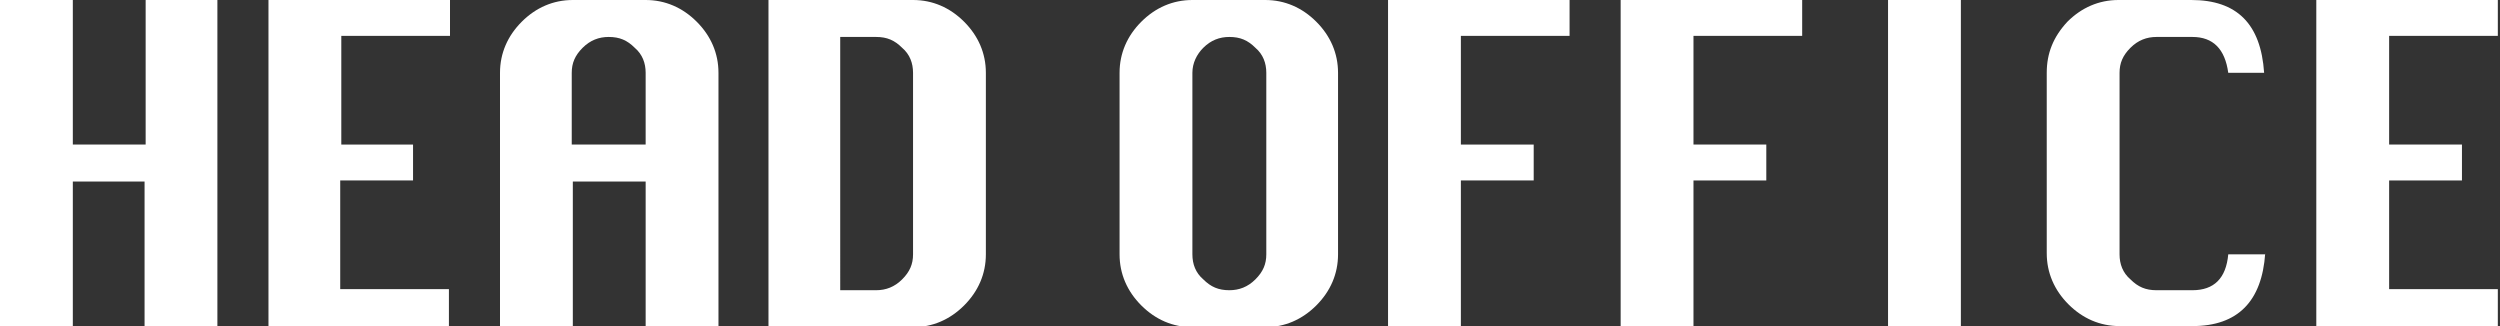
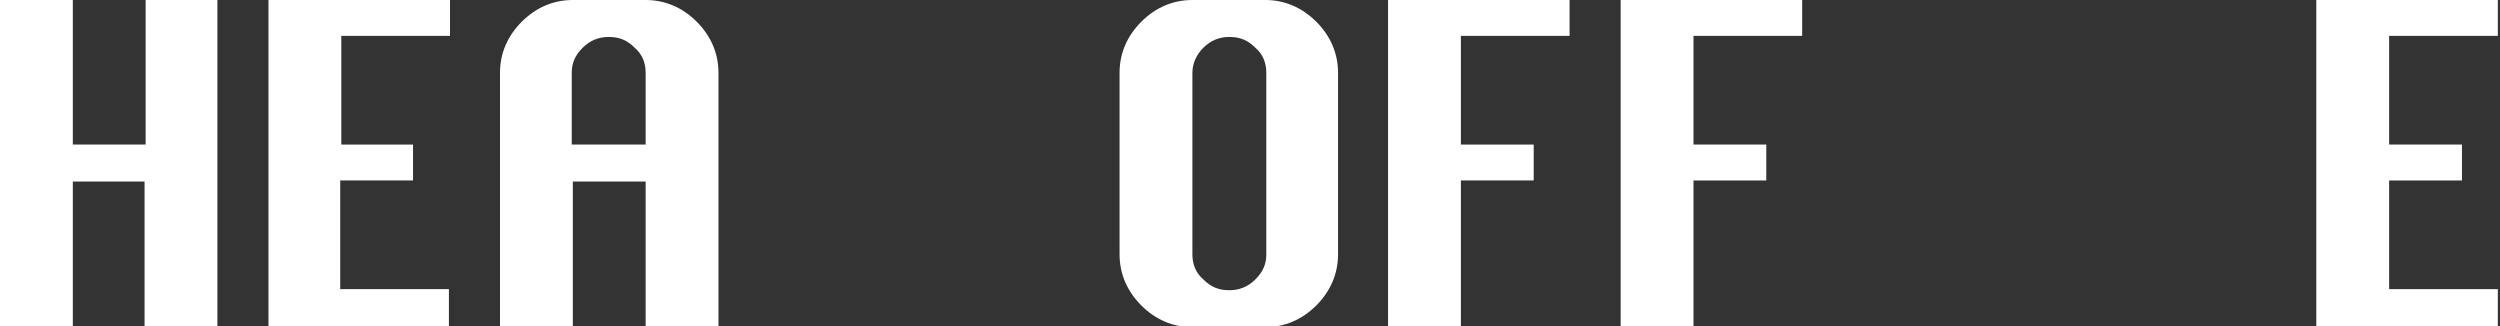
<svg xmlns="http://www.w3.org/2000/svg" version="1.1" id="レイヤー_1" x="0px" y="0px" viewBox="0 0 230 30" style="enable-background:new 0 0 230 30;" xml:space="preserve">
  <rect x="0" y="0" width="230" height="30" fill="#333333" stroke="none" />
  <style type="text/css">
	.st0{fill:#FFFFFF;}
</style>
  <g>
    <path class="st0" d="M0,30V0h6.7v13.3h6.7V0H20v30h-6.7V16.7H6.7V30H0z" />
    <path class="st0" d="M24.7,30V0h16.7v3.3h-10v10H38v3.3h-6.7v10h10V30H24.7z" />
    <path class="st0" d="M46,30V6.7c0-1.8,0.7-3.4,2-4.7c1.3-1.3,2.9-2,4.7-2h6.7c1.8,0,3.4,0.7,4.7,2c1.3,1.3,2,2.9,2,4.7V30h-6.7   V16.7h-6.7V30H46z M52.7,13.3h6.7V6.7c0-0.9-0.3-1.7-1-2.3c-0.7-0.7-1.4-1-2.4-1c-0.9,0-1.7,0.3-2.4,1c-0.7,0.7-1,1.4-1,2.3V13.3z" />
-     <path class="st0" d="M70.7,30V0H84c1.8,0,3.4,0.7,4.7,2c1.3,1.3,2,2.9,2,4.7v16.7c0,1.8-0.7,3.4-2,4.7c-1.3,1.3-2.9,2-4.7,2H70.7z    M77.3,26.7h3.3c0.9,0,1.7-0.3,2.4-1c0.7-0.7,1-1.4,1-2.3V6.7c0-0.9-0.3-1.7-1-2.3c-0.7-0.7-1.4-1-2.4-1h-3.3V26.7z" />
    <path class="st0" d="M109.7,0h6.7c1.8,0,3.4,0.7,4.7,2c1.3,1.3,2,2.9,2,4.7v16.7c0,1.8-0.7,3.4-2,4.7c-1.3,1.3-2.9,2-4.7,2h-6.7   c-1.8,0-3.4-0.7-4.7-2c-1.3-1.3-2-2.9-2-4.7V6.7c0-1.8,0.7-3.4,2-4.7C106.3,0.7,107.9,0,109.7,0z M109.7,6.7v16.7   c0,0.9,0.3,1.7,1,2.3c0.7,0.7,1.4,1,2.4,1c0.9,0,1.7-0.3,2.4-1c0.7-0.7,1-1.4,1-2.3V6.7c0-0.9-0.3-1.7-1-2.3c-0.7-0.7-1.4-1-2.4-1   c-0.9,0-1.7,0.3-2.4,1C110.1,5,109.7,5.8,109.7,6.7z" />
    <path class="st0" d="M127.7,30V0h16.7v3.3h-10v10h6.7v3.3h-6.7V30H127.7z" />
    <path class="st0" d="M149.1,30V0h16.7v3.3h-10v10h6.7v3.3h-6.7V30H149.1z" />
-     <path class="st0" d="M173.7,30V0h6.7v30H173.7z" />
-     <path class="st0" d="M208.4,23.3c-0.3,4.4-2.5,6.7-6.7,6.7h-6.7c-1.8,0-3.4-0.7-4.7-2c-1.3-1.3-2-2.9-2-4.7V6.7   c0-1.8,0.6-3.3,1.9-4.7c1.3-1.3,2.9-2,4.7-2h6.7c4.2,0,6.4,2.2,6.7,6.7h-3.3c-0.3-2.2-1.4-3.3-3.3-3.3h-3.3c-0.9,0-1.7,0.3-2.4,1   c-0.7,0.7-1,1.4-1,2.3v16.7c0,0.9,0.3,1.7,1,2.3c0.7,0.7,1.4,1,2.4,1h3.3c2,0,3.1-1.1,3.3-3.3H208.4z" />
    <path class="st0" d="M213.1,30V0h16.7v3.3h-10v10h6.7v3.3h-6.7v10h10V30H213.1z" />
  </g>
</svg>